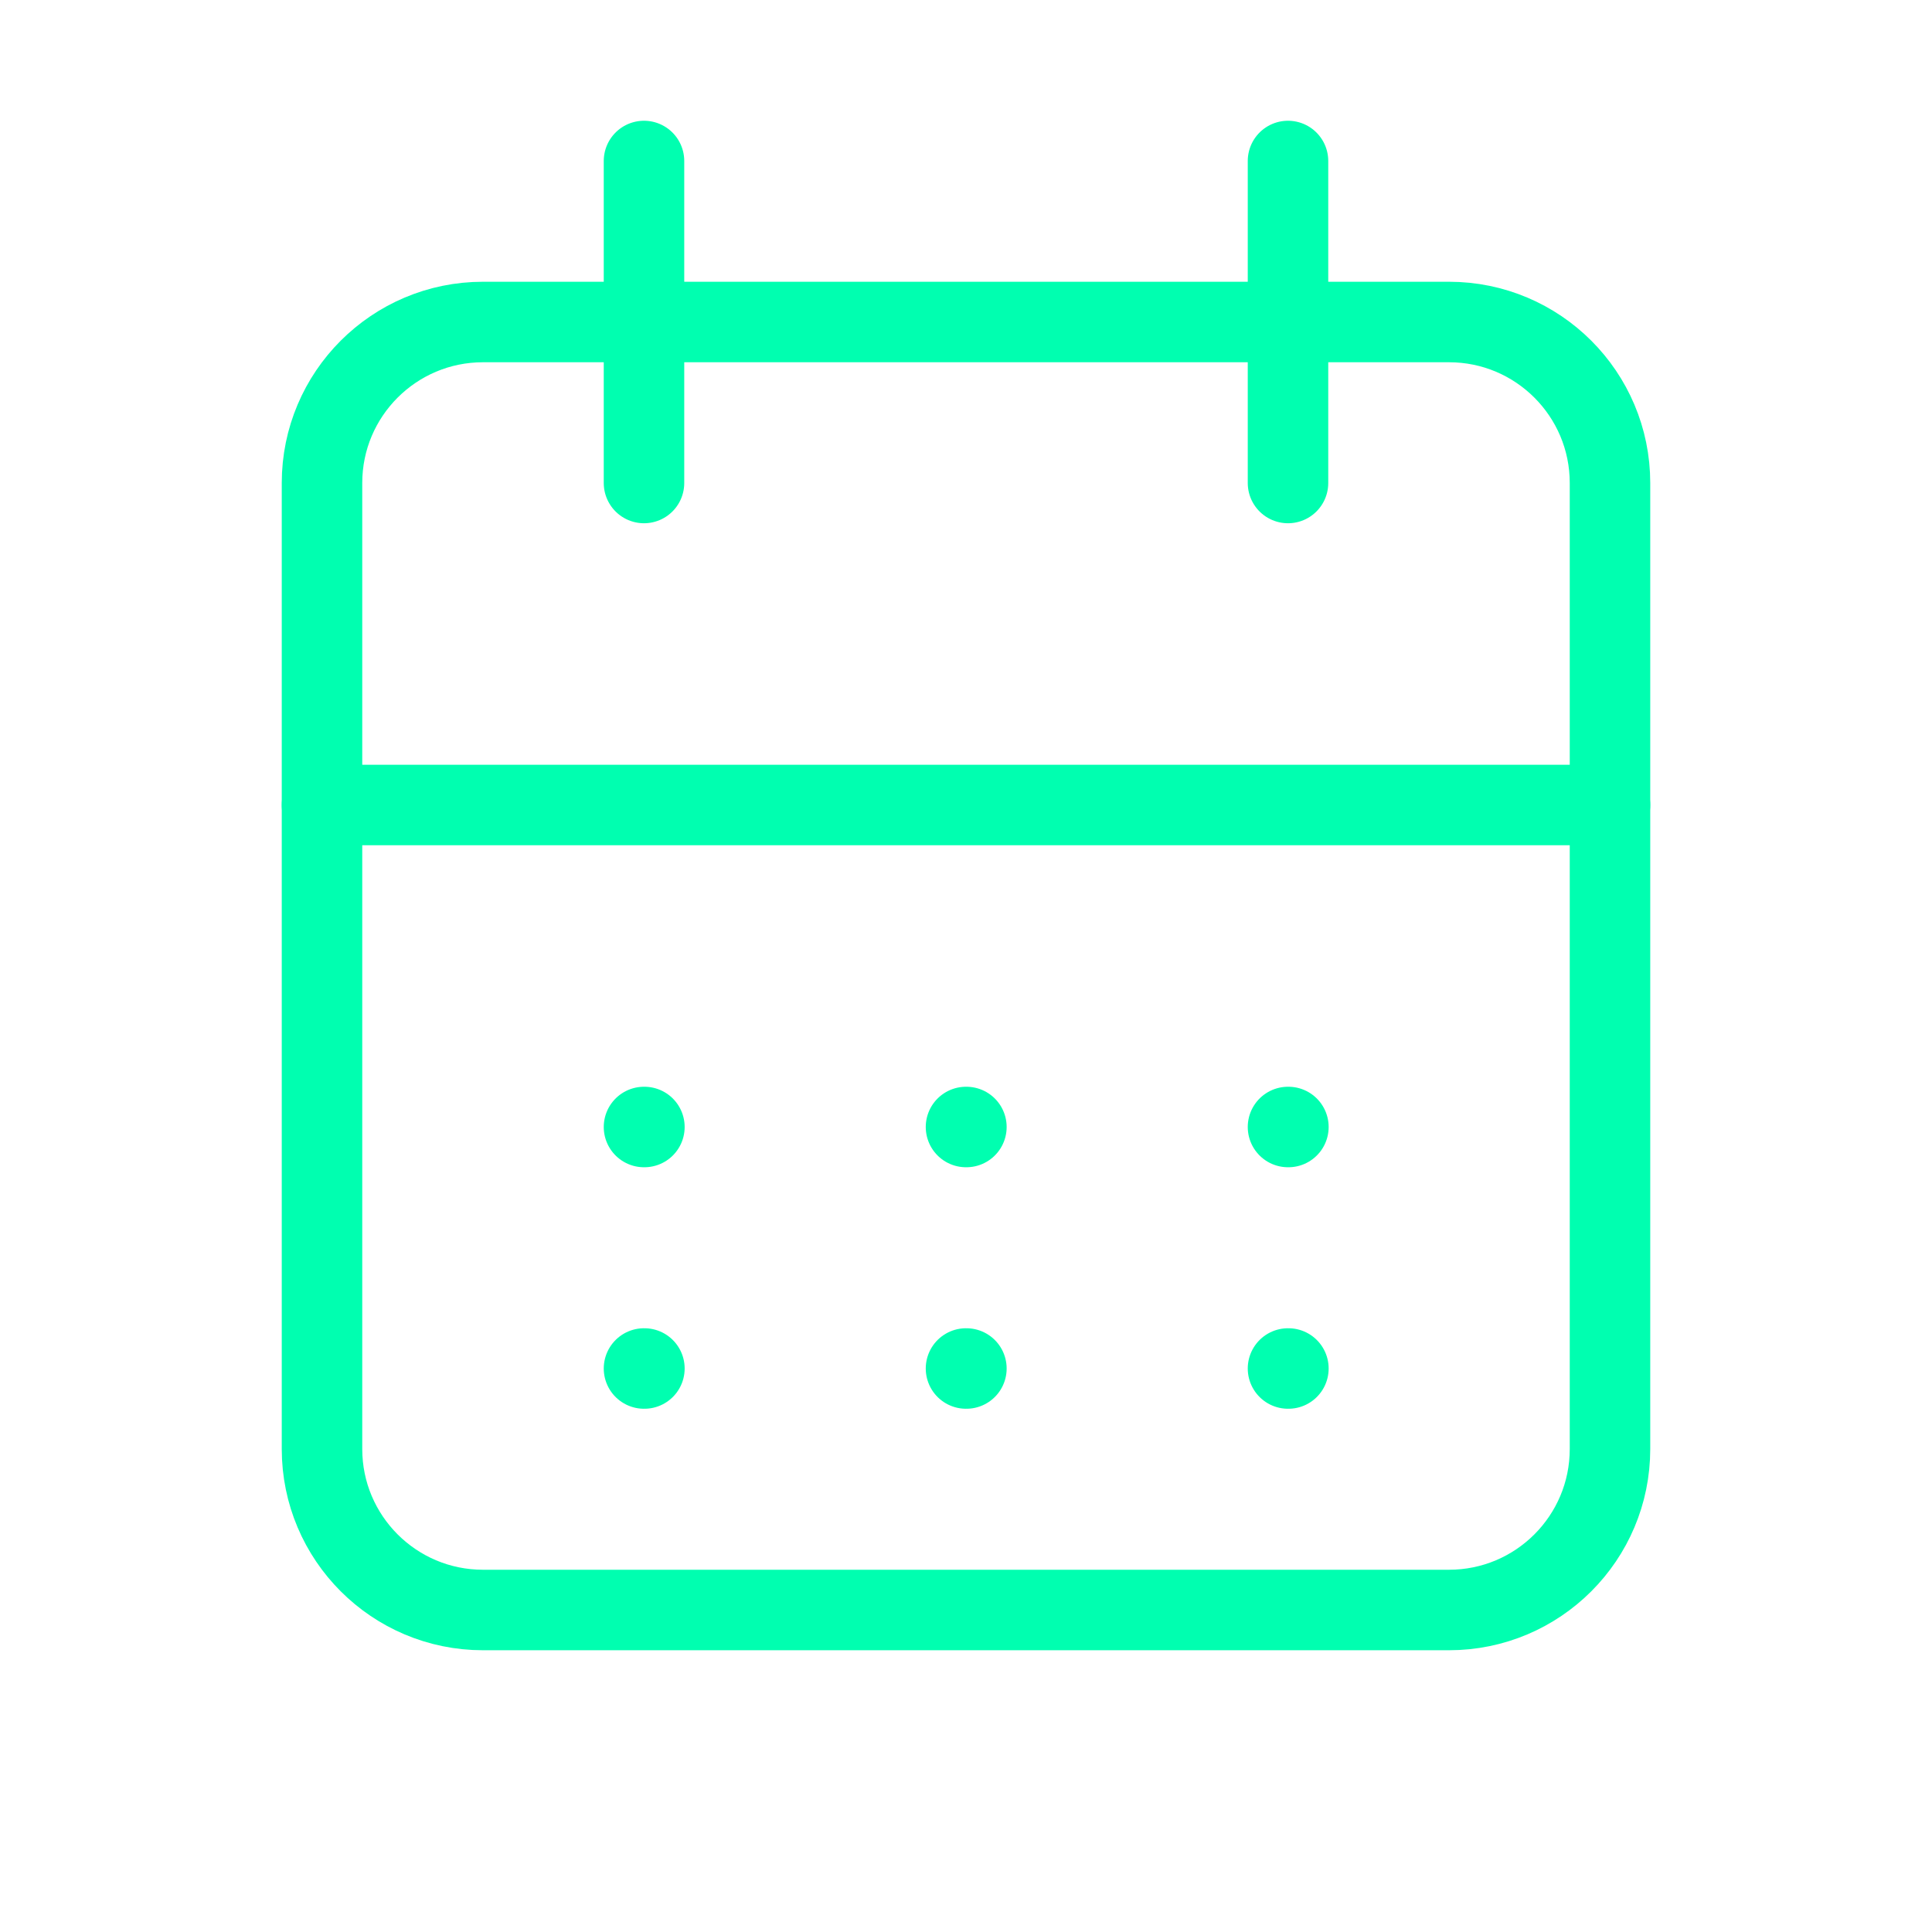
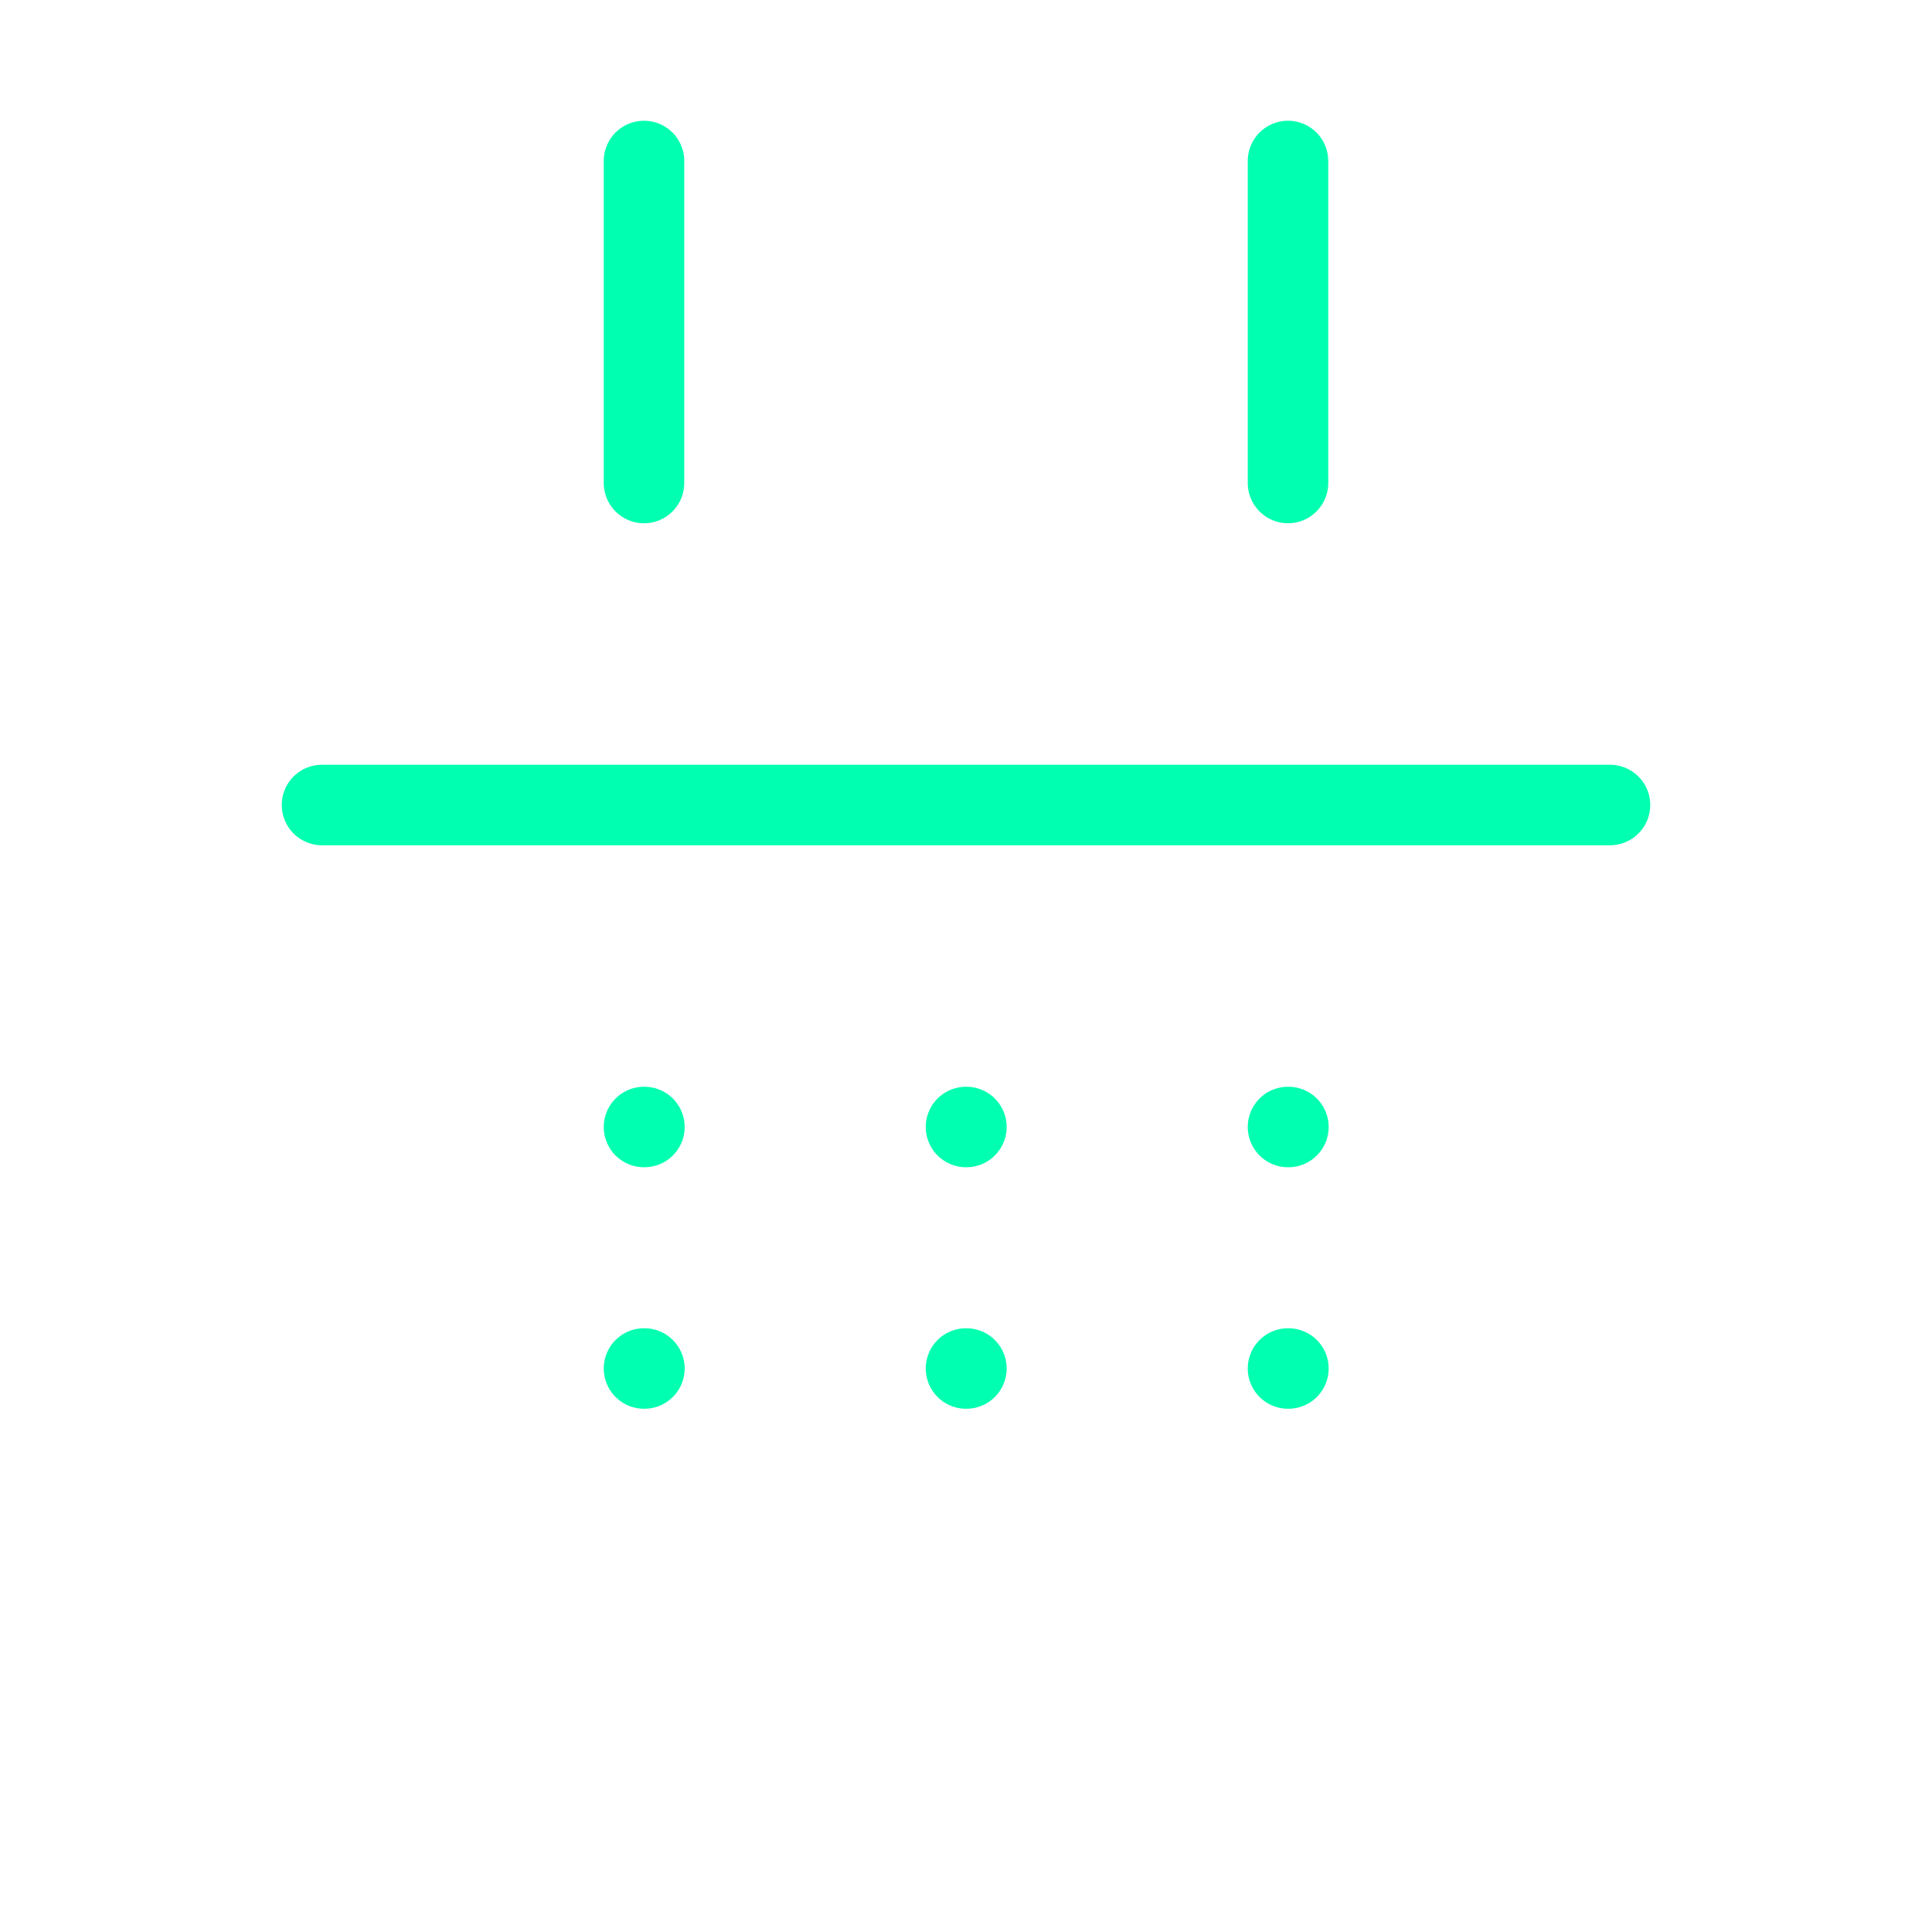
<svg xmlns="http://www.w3.org/2000/svg" width="48" height="48" viewBox="0 0 48 48" fill="none">
-   <path d="M36 8H12C9.791 8 8 9.791 8 12V36C8 38.209 9.791 40 12 40H36C38.209 40 40 38.209 40 36V12C40 9.791 38.209 8 36 8Z" stroke="#00FFB0" stroke-width="2" stroke-linecap="round" stroke-linejoin="round" />
  <path d="M16 4V12M32 4V12M8 20H40M24 28H24.01M32 28H32.01M16 28H16.01M24 34H24.01M32 34H32.01M16 34H16.01" stroke="#00FFB0" stroke-width="2" stroke-linecap="round" stroke-linejoin="round" />
</svg>